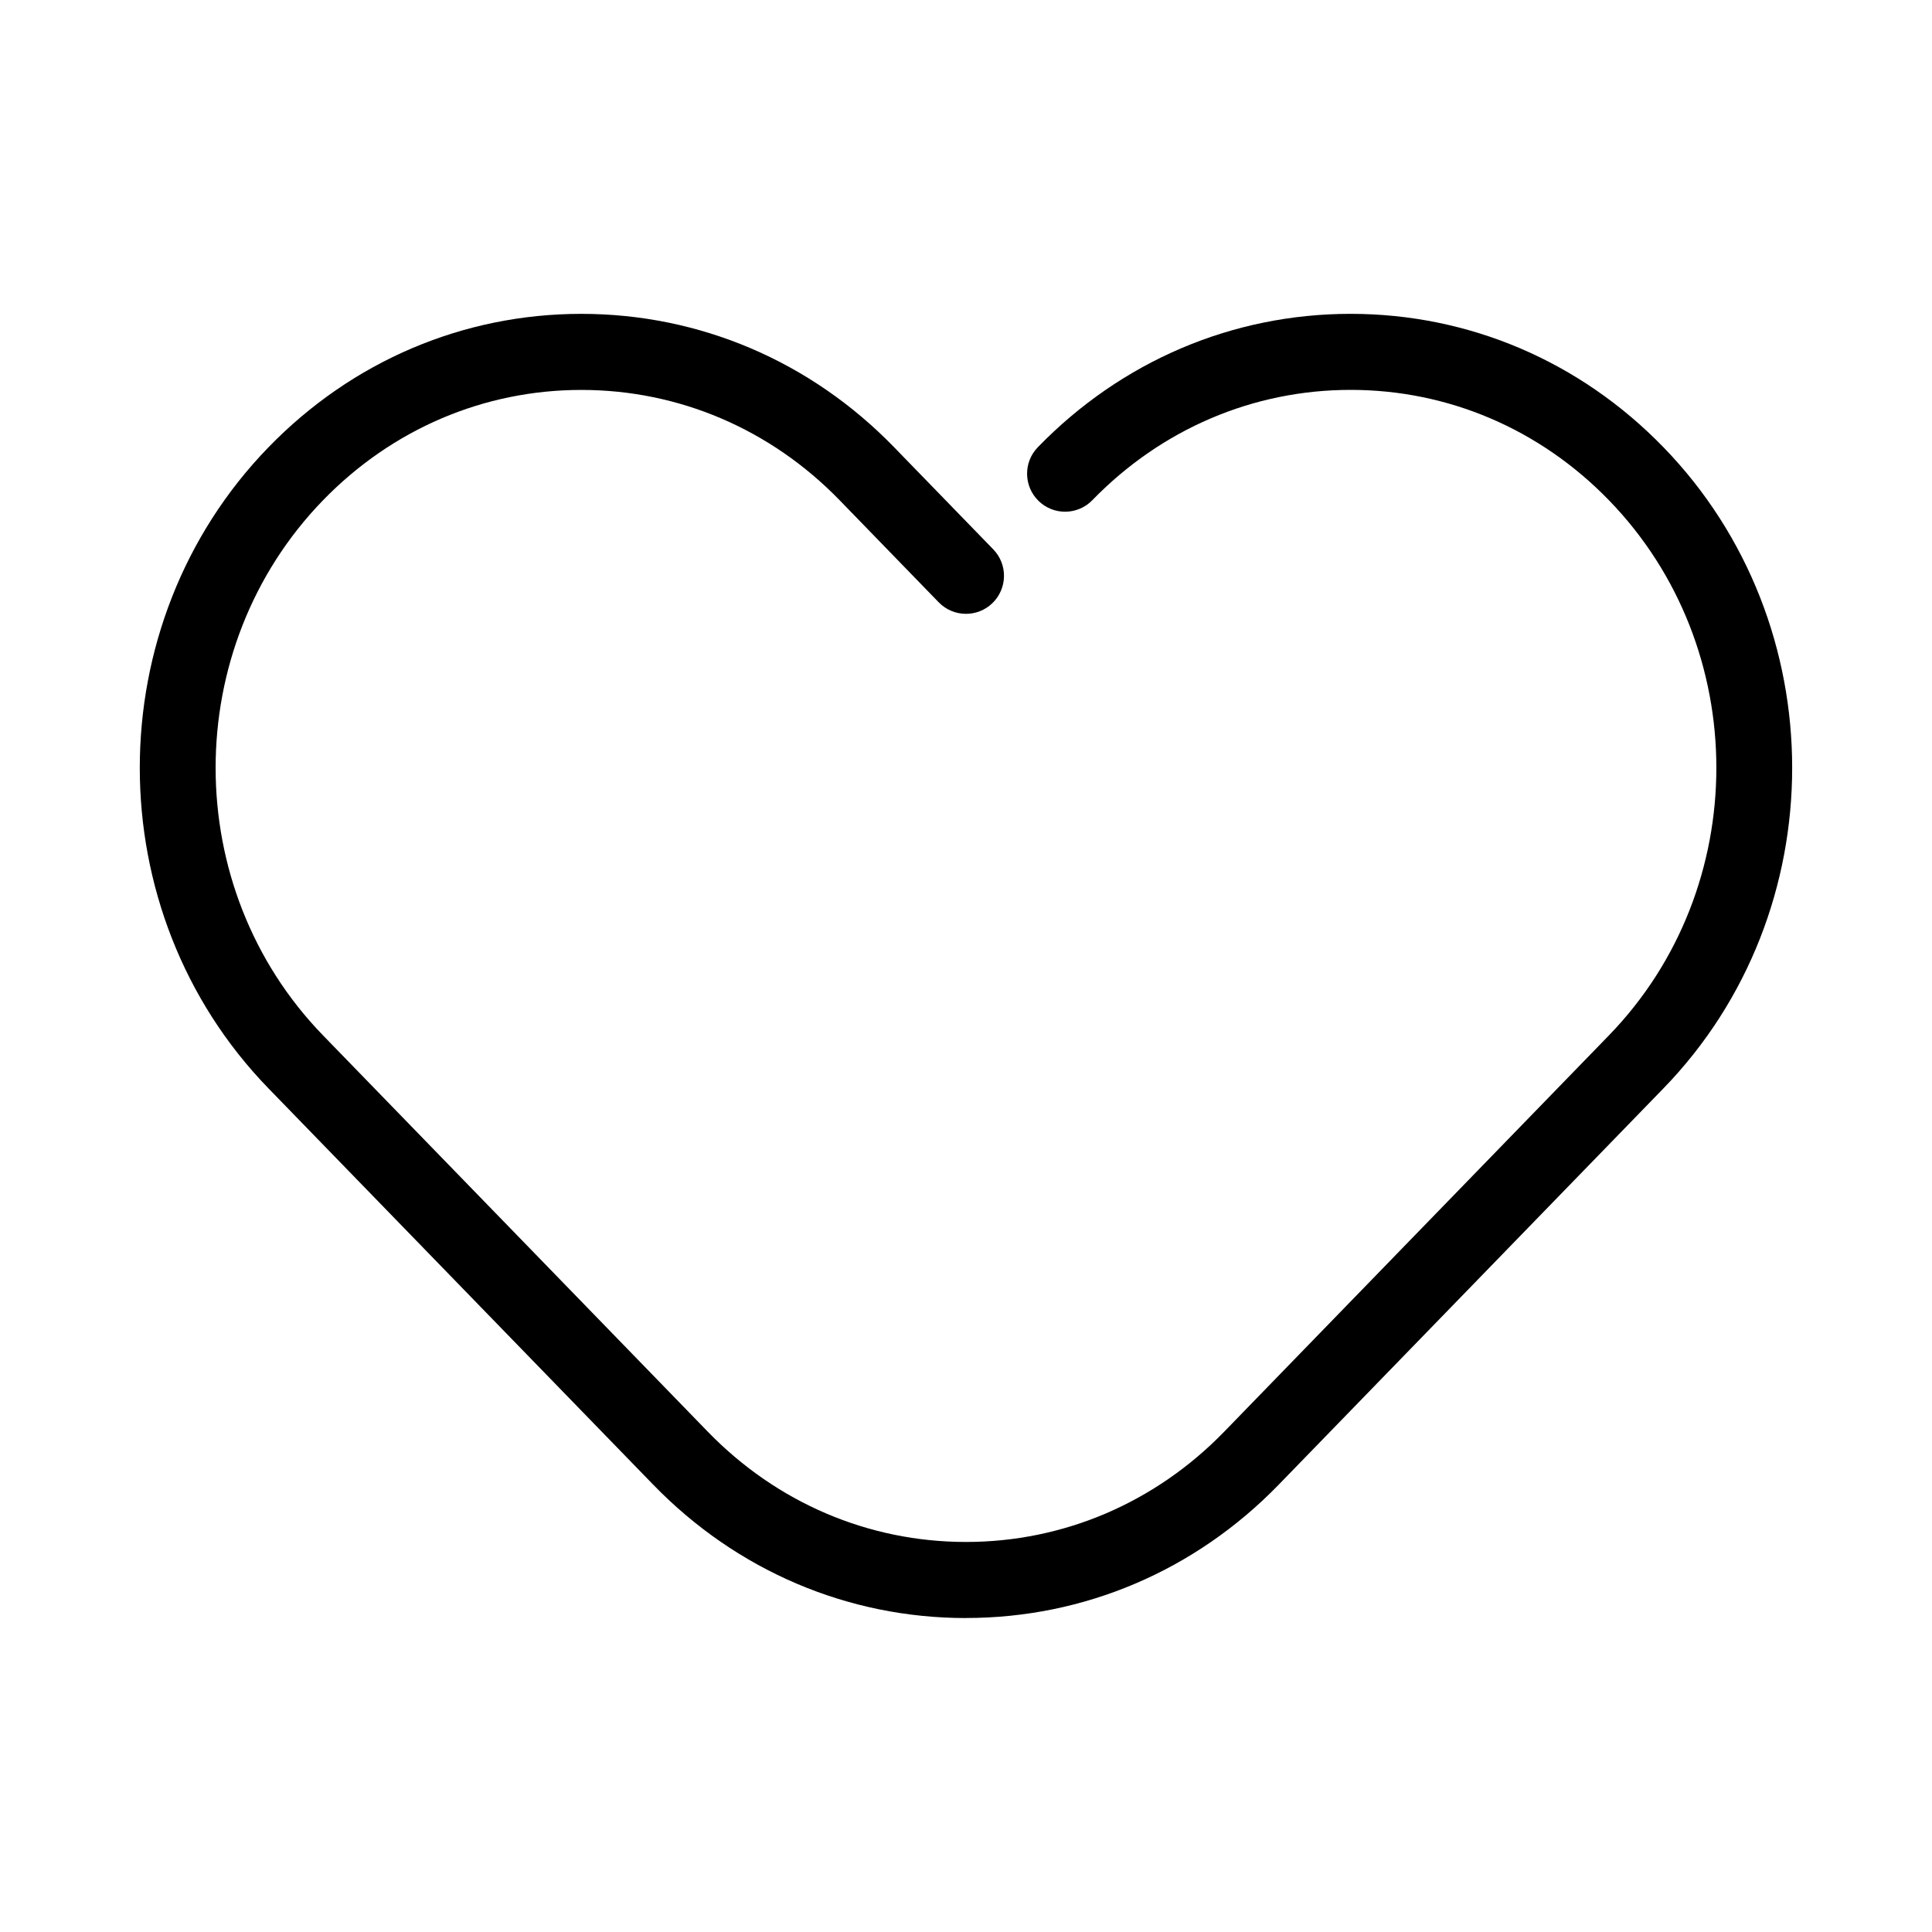
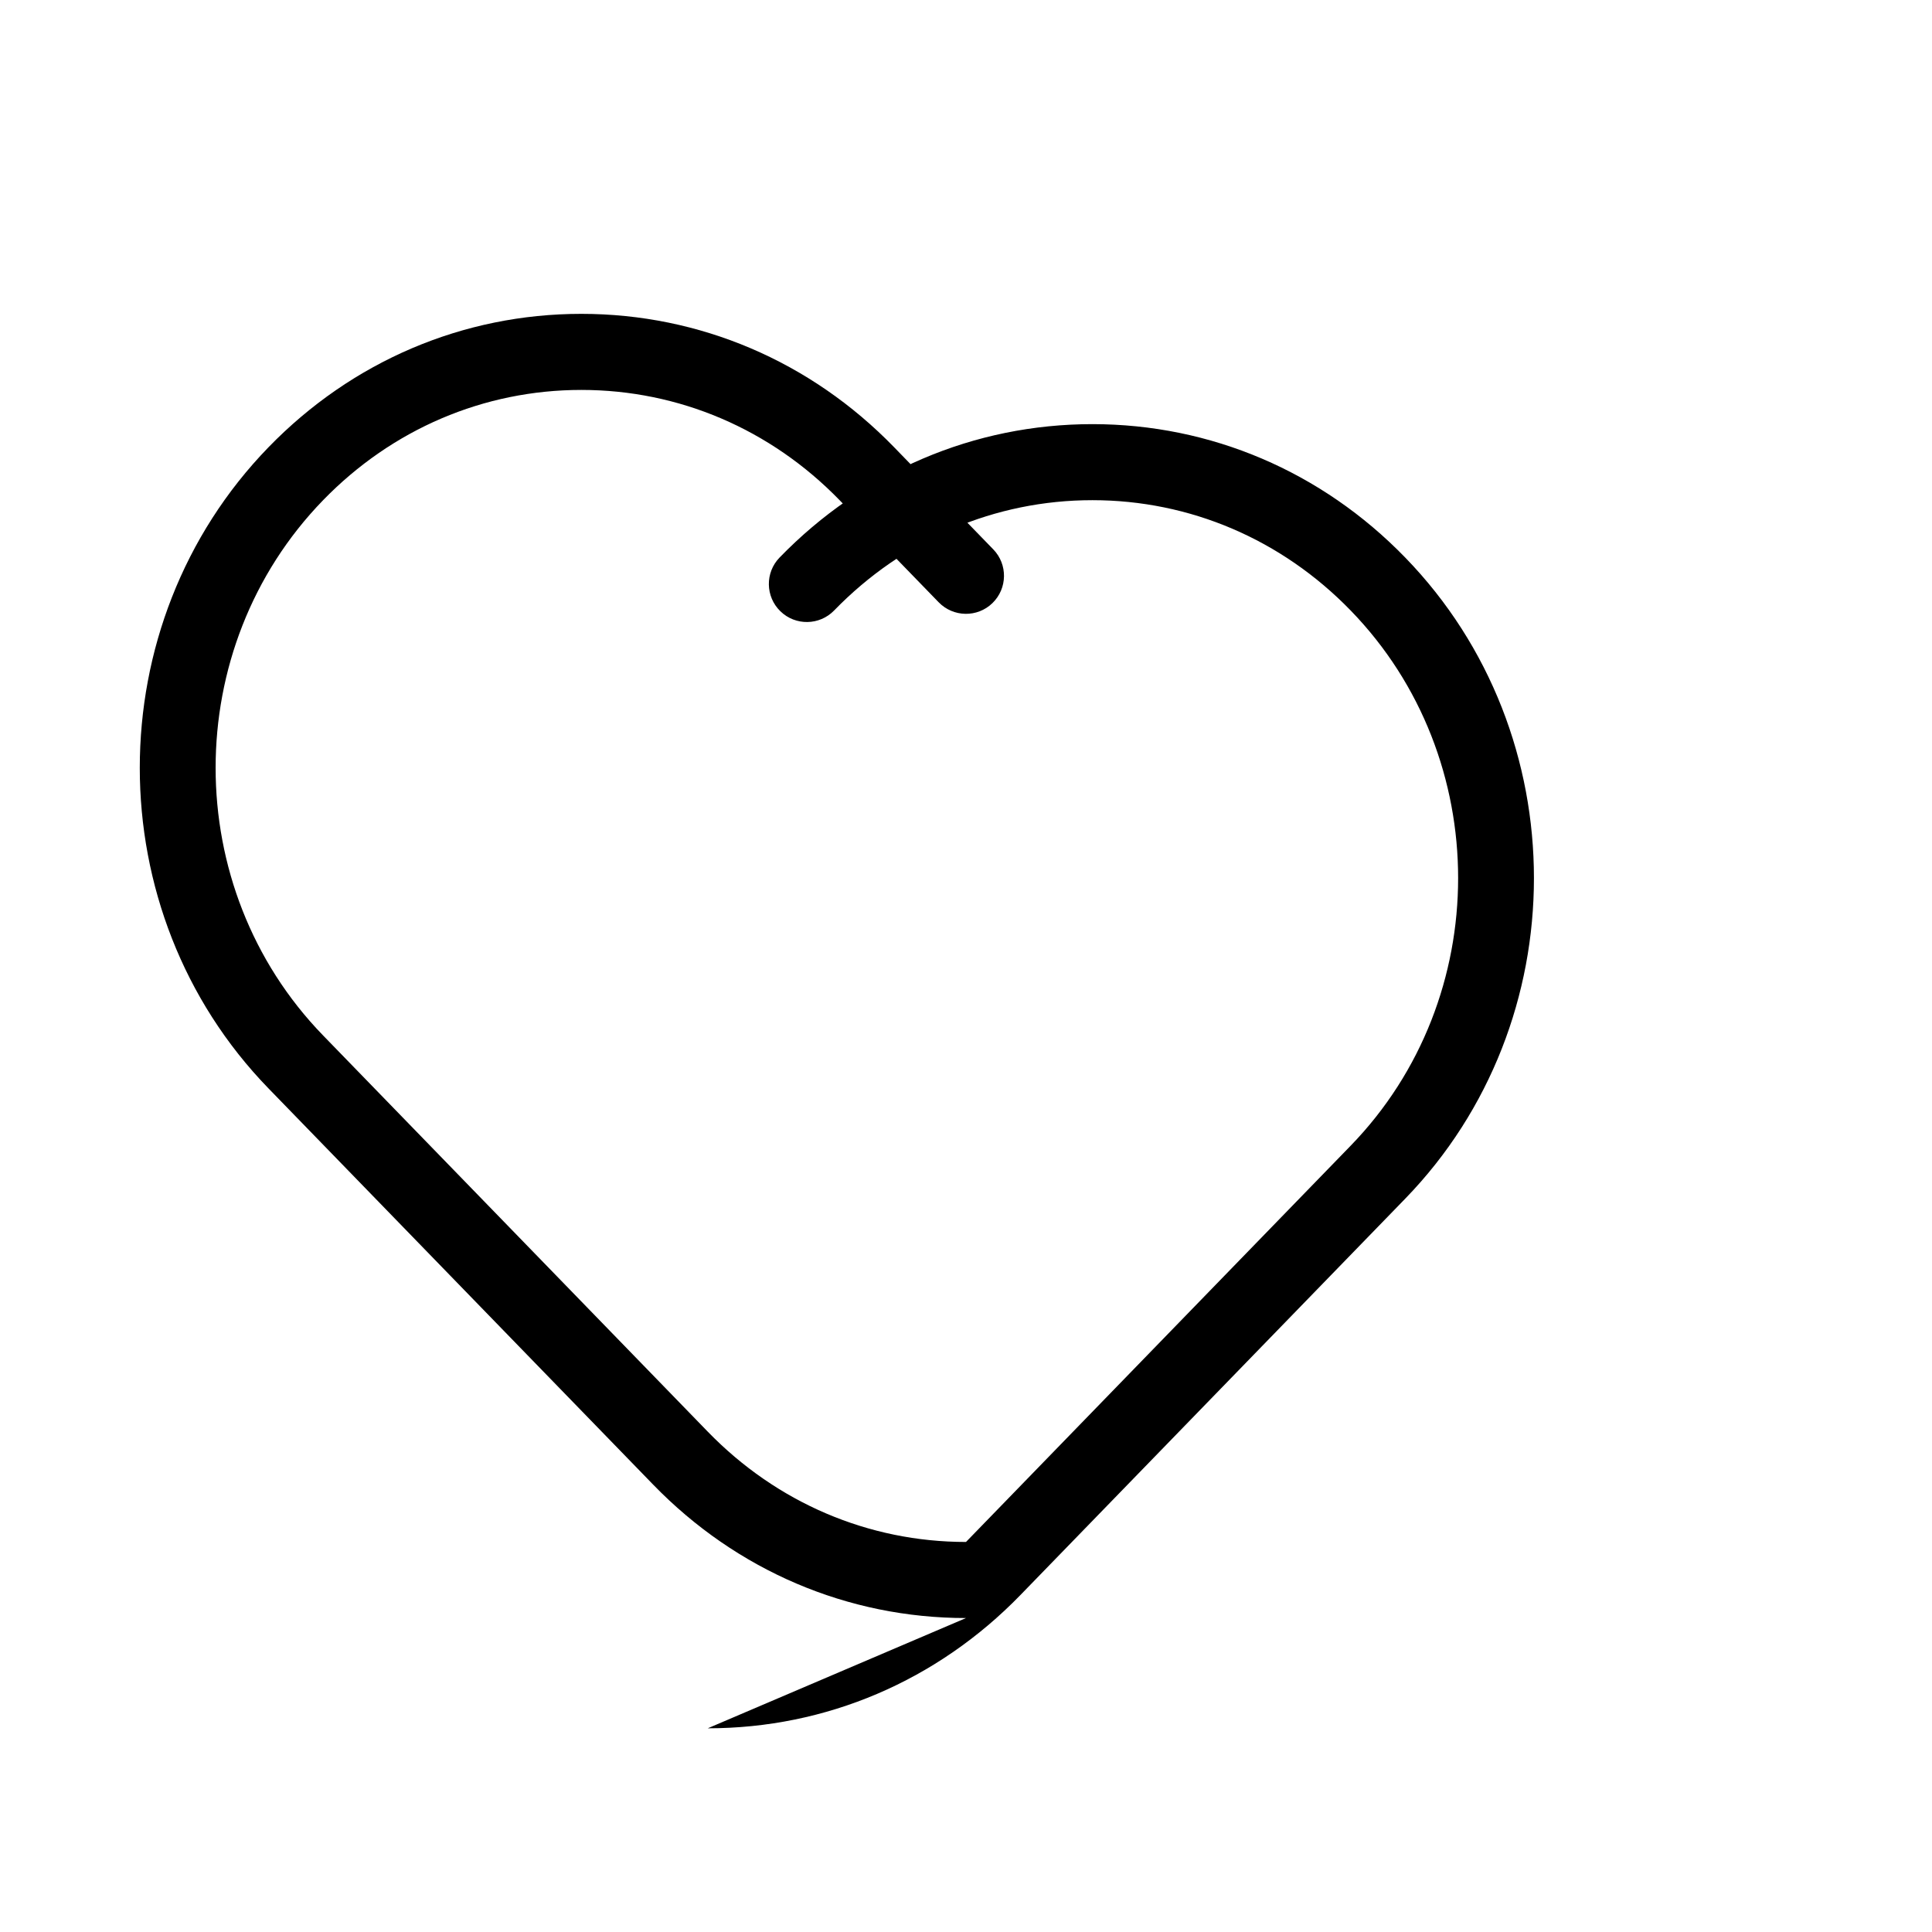
<svg xmlns="http://www.w3.org/2000/svg" fill="#000000" width="800px" height="800px" version="1.1" viewBox="144 144 512 512">
-   <path d="m400 572.8c-31.332 0-60.773-12.555-82.898-35.352l-101.94-105c-45.492-46.848-45.492-123.07 0-169.93 22.129-22.789 51.559-35.344 82.898-35.344 31.332 0 60.77 12.551 82.891 35.348l26.273 27.059c3.875 3.988 3.777 10.375-0.215 14.246-3.981 3.875-10.367 3.777-14.246-0.215l-26.262-27.059c-18.301-18.84-42.605-29.219-68.438-29.219-25.836 0-50.141 10.379-68.441 29.227-37.973 39.109-37.973 102.74 0 141.84l101.94 105c18.297 18.852 42.602 29.234 68.438 29.234s50.141-10.383 68.434-29.23l101.94-105.01c37.973-39.105 37.973-102.74 0-141.84-18.301-18.855-42.609-29.234-68.445-29.234-25.832 0-50.133 10.379-68.438 29.227-3.875 3.996-10.258 4.098-14.246 0.211-3.988-3.875-4.086-10.254-0.207-14.242 22.129-22.793 51.559-35.348 82.891-35.348 31.336 0 60.773 12.551 82.898 35.348 45.492 46.844 45.492 123.07 0 169.92l-101.94 105c-22.117 22.793-51.559 35.348-82.891 35.348z" />
+   <path d="m400 572.8c-31.332 0-60.773-12.555-82.898-35.352l-101.94-105c-45.492-46.848-45.492-123.07 0-169.93 22.129-22.789 51.559-35.344 82.898-35.344 31.332 0 60.77 12.551 82.891 35.348l26.273 27.059c3.875 3.988 3.777 10.375-0.215 14.246-3.981 3.875-10.367 3.777-14.246-0.215l-26.262-27.059c-18.301-18.84-42.605-29.219-68.438-29.219-25.836 0-50.141 10.379-68.441 29.227-37.973 39.109-37.973 102.74 0 141.84l101.94 105c18.297 18.852 42.602 29.234 68.438 29.234l101.94-105.01c37.973-39.105 37.973-102.74 0-141.84-18.301-18.855-42.609-29.234-68.445-29.234-25.832 0-50.133 10.379-68.438 29.227-3.875 3.996-10.258 4.098-14.246 0.211-3.988-3.875-4.086-10.254-0.207-14.242 22.129-22.793 51.559-35.348 82.891-35.348 31.336 0 60.773 12.551 82.898 35.348 45.492 46.844 45.492 123.07 0 169.92l-101.94 105c-22.117 22.793-51.559 35.348-82.891 35.348z" />
</svg>